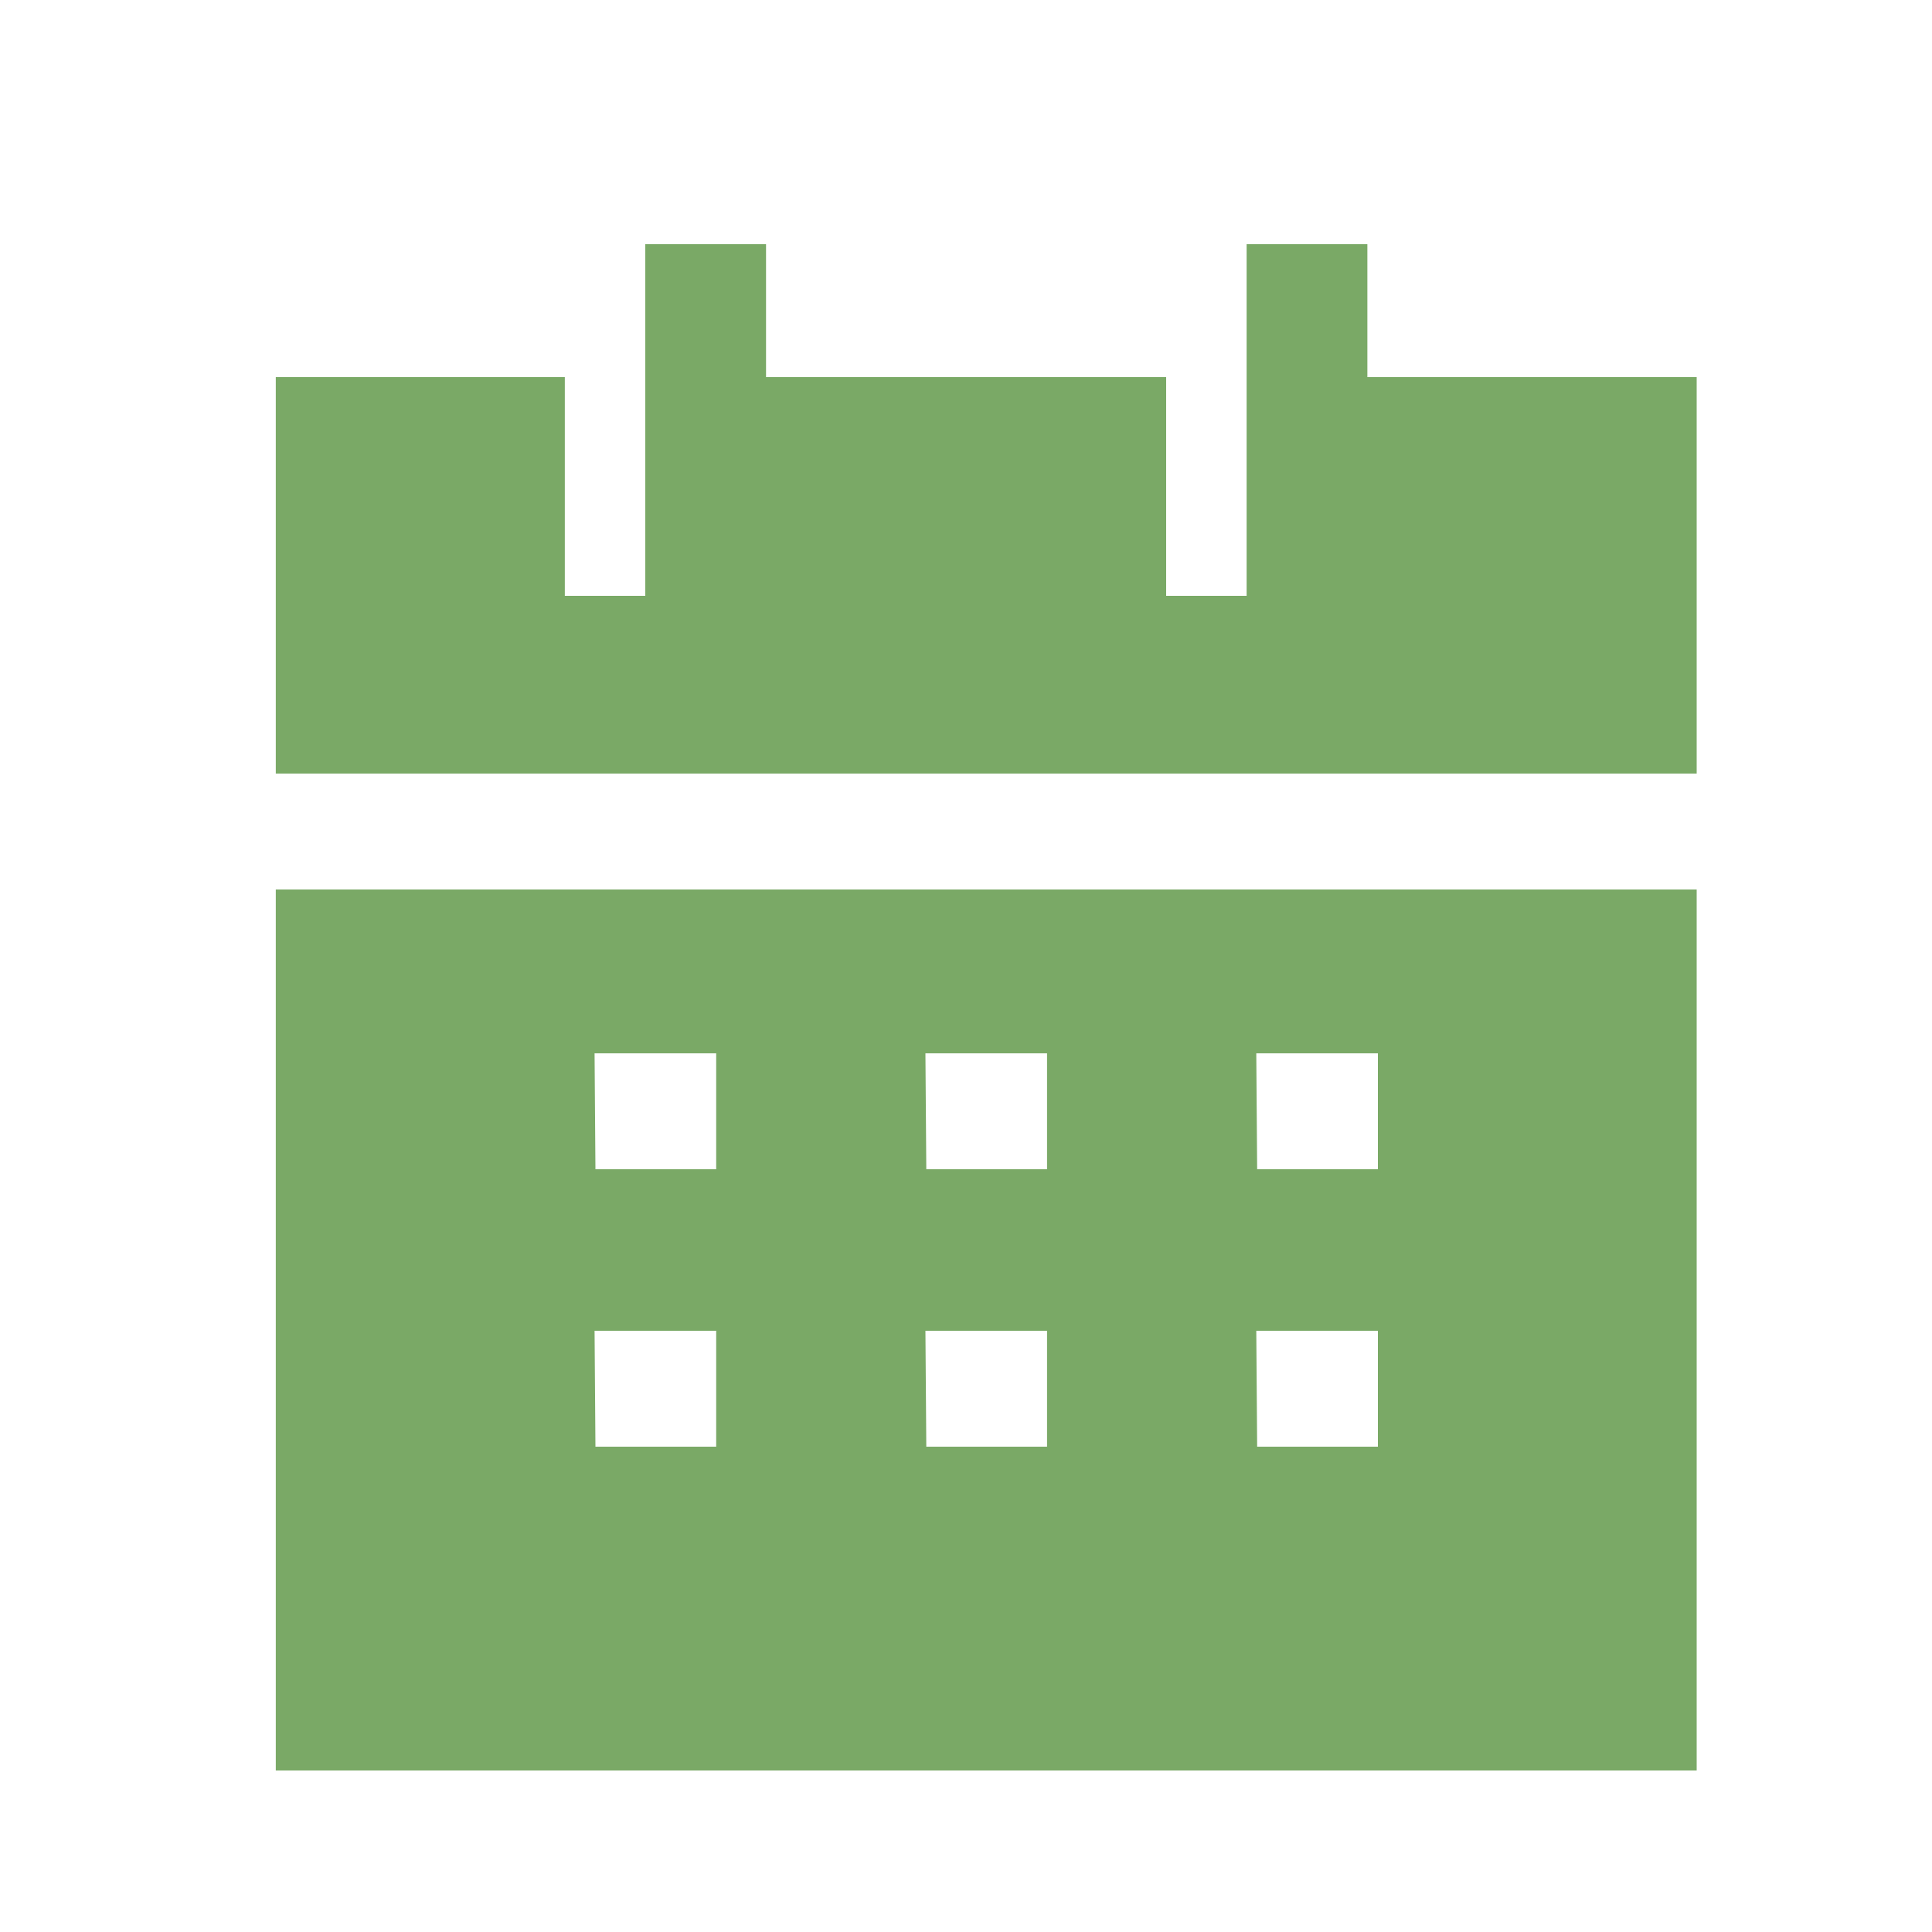
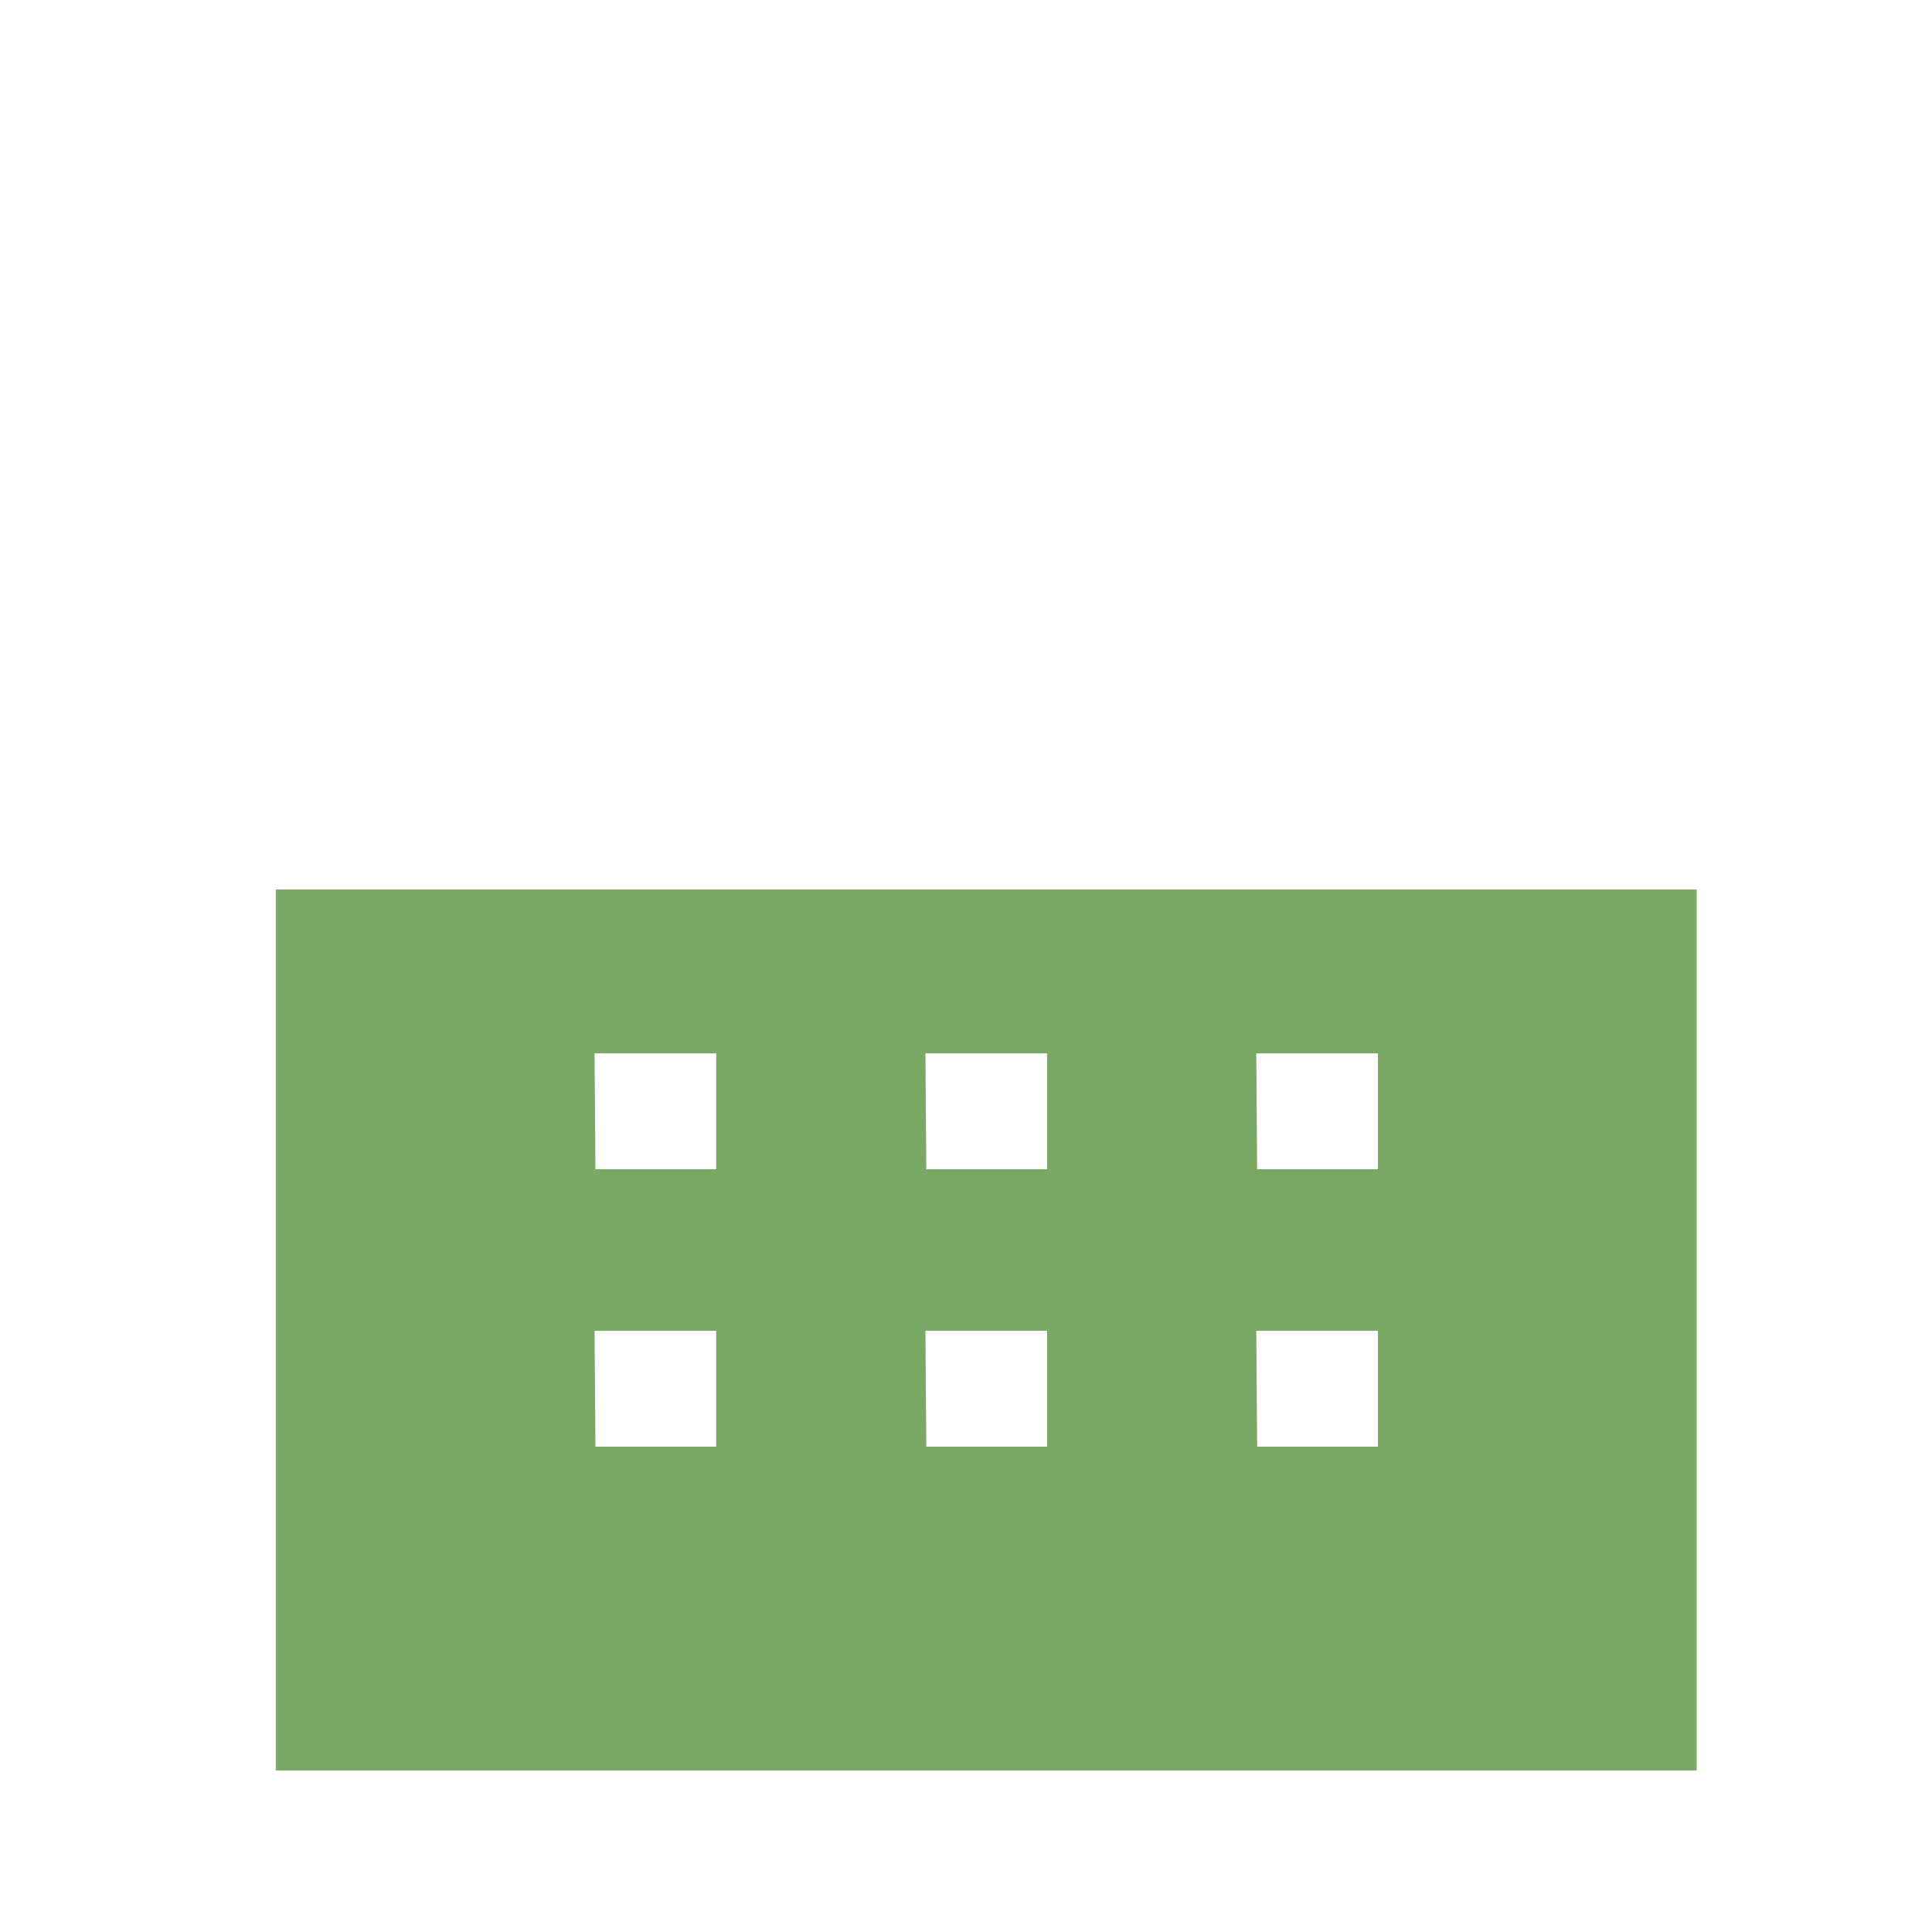
<svg xmlns="http://www.w3.org/2000/svg" width="20" height="20" viewBox="0 0 20 20" fill="none">
-   <path fill-rule="evenodd" clip-rule="evenodd" d="M14.155 3.904V2.528H12.905V6.168H12.072V3.904H7.93V2.528H6.68V6.168H5.847V3.904H2.855V8.008H17.564V3.904H14.155Z" fill="#7AA966" />
  <path fill-rule="evenodd" clip-rule="evenodd" d="M7.414 13.776V14.976H6.164L6.155 13.776H7.414ZM7.414 10.904V12.104H6.164L6.155 10.904H7.414ZM10.839 13.776V14.976H9.589L9.58 13.776H10.839ZM10.839 10.904V12.104H9.589L9.58 10.904H10.839ZM14.264 13.776V14.976H13.014L13.005 13.776H14.264ZM14.264 10.904V12.104H13.014L13.005 10.904H14.264ZM2.855 18.328H17.564V9.208H2.855V18.328Z" fill="#7AA966" />
</svg>